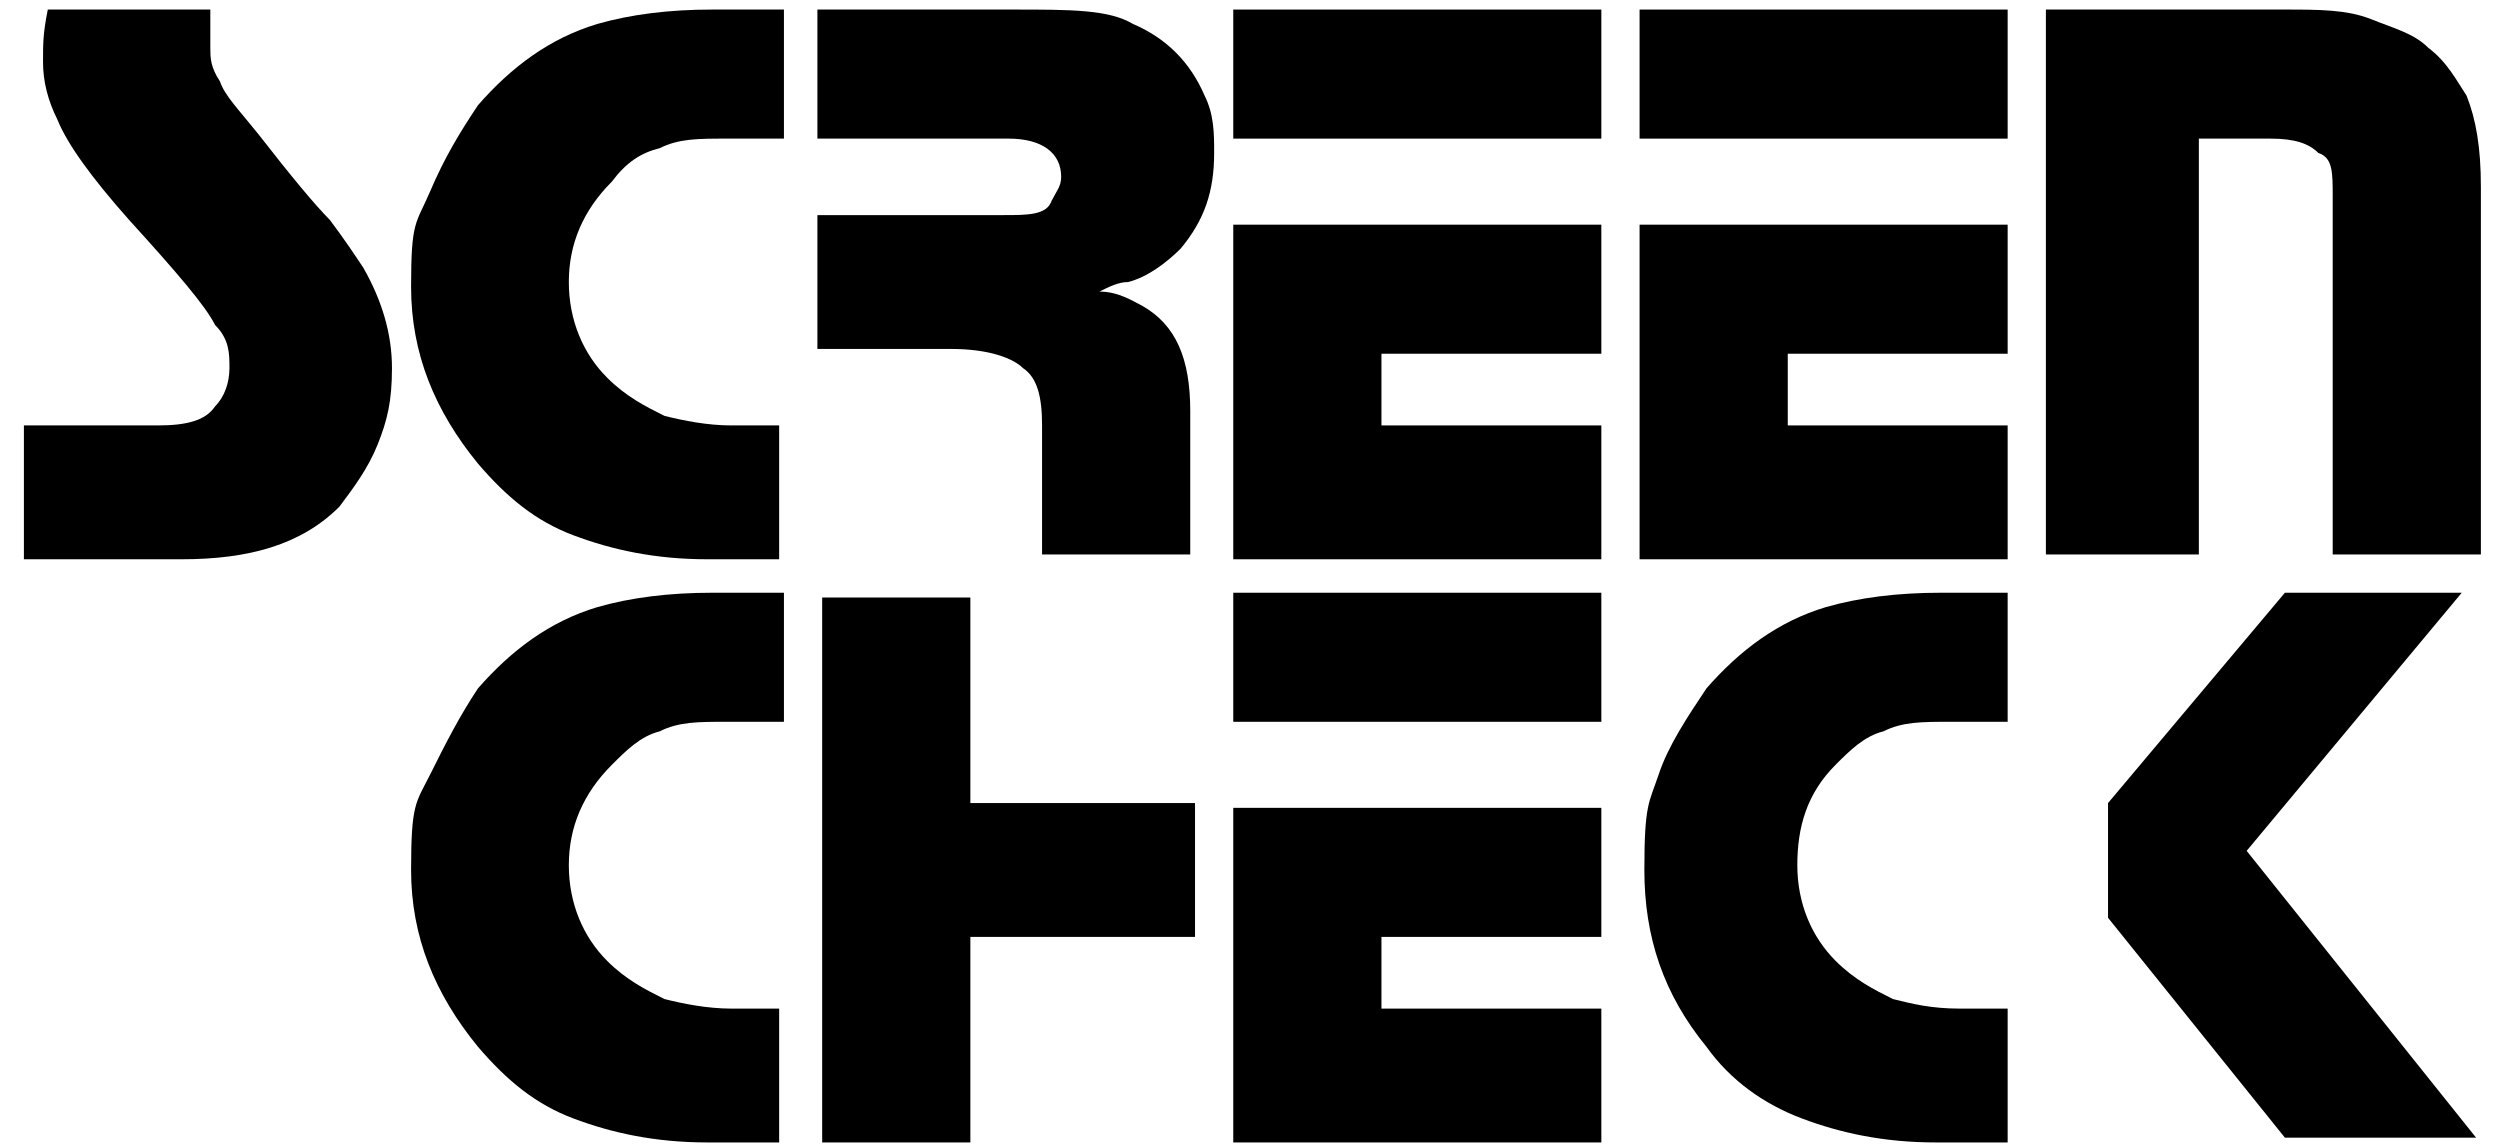
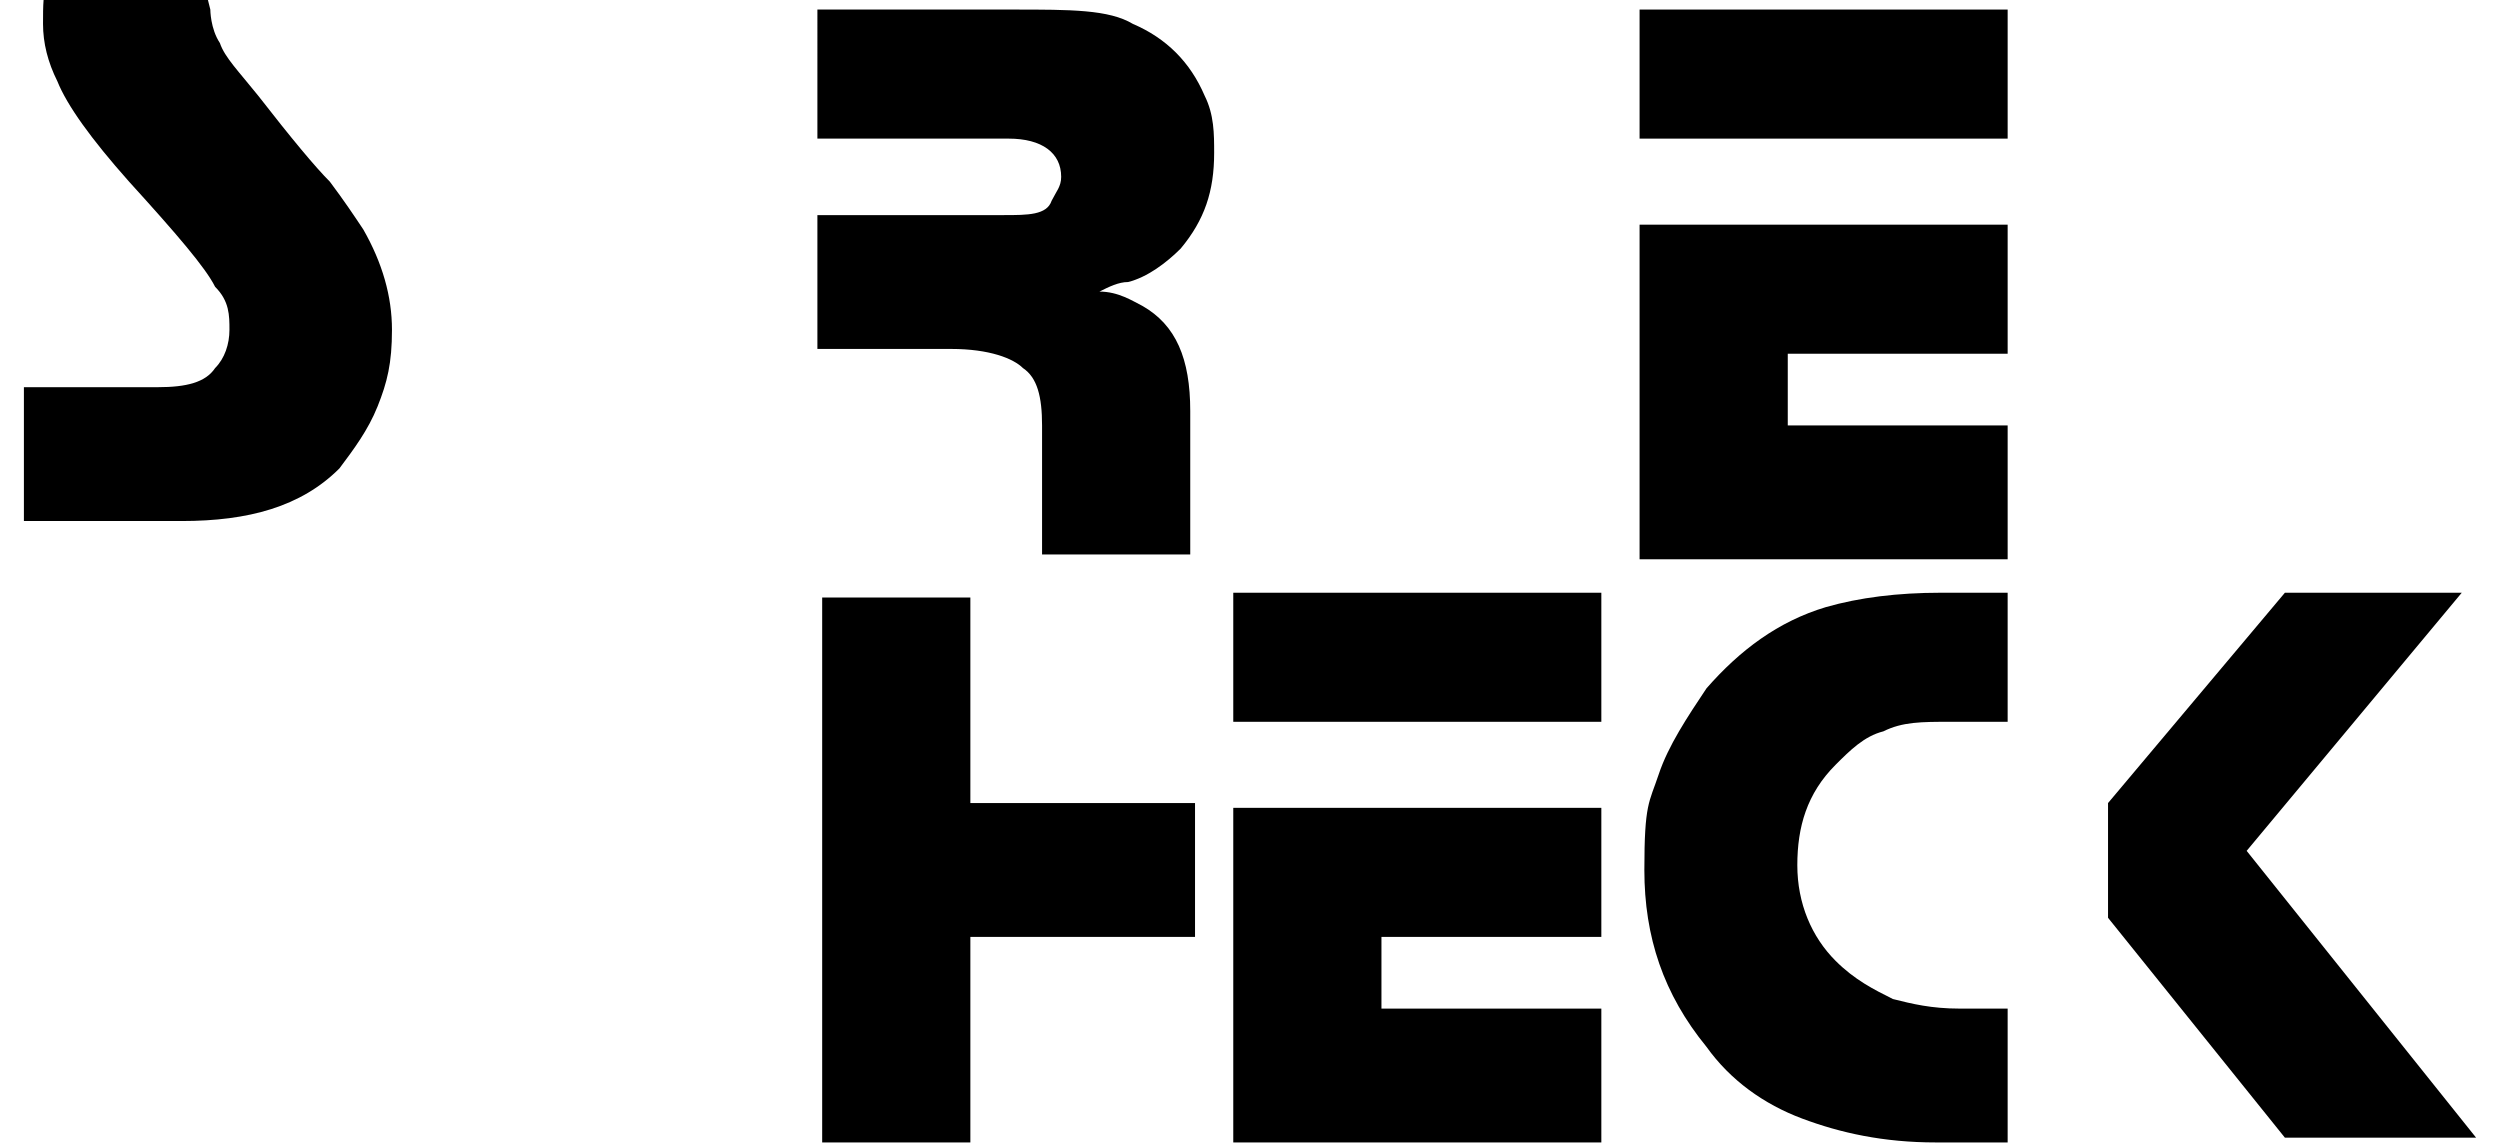
<svg xmlns="http://www.w3.org/2000/svg" id="Layer_1" viewBox="0 0 52.3 24">
-   <path d="M4.4.2c0,.3,0,.6,0,.8s0,.4.2.7c.1.3.4.6.8,1.1.7.9,1.2,1.5,1.5,1.8.3.4.5.7.7,1,.4.7.6,1.4.6,2.1s-.1,1.1-.3,1.6c-.2.5-.5.9-.8,1.3-.8.8-1.9,1.1-3.3,1.1H.5v-2.8h2.8c.6,0,1-.1,1.2-.4.2-.2.3-.5.3-.8s0-.6-.3-.9c-.2-.4-.8-1.1-1.8-2.2-.8-.9-1.3-1.6-1.5-2.1-.2-.4-.3-.8-.3-1.2s0-.6.1-1.1h3.2Z" />
-   <path d="M16.4.2v2.7h-1.2c-.6,0-1,0-1.4.2-.4.1-.7.3-1,.7-.6.6-.9,1.3-.9,2.1s.3,1.5.8,2c.4.4.8.6,1.2.8.4.1.9.2,1.4.2h1v2.8h-1.5c-1.1,0-2-.2-2.8-.5s-1.4-.8-2-1.5c-.9-1.1-1.4-2.3-1.4-3.7s.1-1.3.4-2,.6-1.2,1-1.8c.7-.8,1.5-1.4,2.5-1.7.7-.2,1.5-.3,2.4-.3h1.4Z" />
+   <path d="M4.4.2s0,.4.2.7c.1.3.4.6.8,1.1.7.9,1.2,1.5,1.5,1.8.3.4.5.7.7,1,.4.7.6,1.4.6,2.1s-.1,1.1-.3,1.6c-.2.5-.5.9-.8,1.3-.8.8-1.9,1.1-3.3,1.1H.5v-2.8h2.8c.6,0,1-.1,1.2-.4.2-.2.3-.5.3-.8s0-.6-.3-.9c-.2-.4-.8-1.1-1.8-2.2-.8-.9-1.3-1.6-1.5-2.1-.2-.4-.3-.8-.3-1.2s0-.6.1-1.1h3.2Z" />
  <path d="M17.1.2h4.1c1.2,0,2,0,2.5.3.7.3,1.2.8,1.5,1.5.2.4.2.8.2,1.2,0,.8-.2,1.4-.7,2-.3.3-.7.6-1.1.7-.2,0-.4.1-.6.2.4,0,.7.2.9.3.7.4,1,1.1,1,2.2v3h-3.1v-2.7c0-.6-.1-1-.4-1.2-.2-.2-.7-.4-1.5-.4h-2.8v-2.8h3.9c.5,0,.9,0,1-.3.1-.2.2-.3.2-.5,0-.5-.4-.8-1.1-.8h-4V.2h0Z" />
-   <path d="M33.5.2v2.7h-7.7V.2h7.7ZM33.5,4.6v2.8h-4.6v1.5h4.6v2.8h-7.7v-7h7.7Z" />
  <path d="M42,.2v2.7h-7.7V.2h7.7ZM42,4.6v2.8h-4.6v1.5h4.6v2.8h-7.7v-7h7.7Z" />
-   <path d="M42.8.2h5c.7,0,1.3,0,1.8.2s.9.3,1.2.6c.4.3.6.7.8,1,.2.5.3,1.1.3,1.9v7.7h-3.1v-7.5c0-.5,0-.8-.3-.9-.2-.2-.5-.3-1-.3h-1.5v8.7h-3.2V.2Z" />
-   <path d="M16.4,12.4v2.7h-1.2c-.6,0-1,0-1.4.2-.4.1-.7.4-1,.7-.6.6-.9,1.3-.9,2.1s.3,1.5.8,2c.4.4.8.6,1.2.8.4.1.9.2,1.4.2h1v2.8h-1.5c-1.1,0-2-.2-2.8-.5s-1.4-.8-2-1.5c-.9-1.1-1.4-2.3-1.4-3.7s.1-1.4.4-2,.6-1.2,1-1.8c.7-.8,1.5-1.4,2.5-1.7.7-.2,1.5-.3,2.4-.3h1.4Z" />
  <path d="M20.3,12.4v4.4h4.7v2.8h-4.7v4.3h-3.1v-11.4h3.1Z" />
  <path d="M33.5,12.4v2.7h-7.7v-2.7h7.7ZM33.5,16.8v2.8h-4.6v1.5h4.6v2.8h-7.7v-7h7.7Z" />
  <path d="M42,12.4v2.7h-1.2c-.6,0-1,0-1.4.2-.4.1-.7.4-1,.7-.6.6-.8,1.3-.8,2.1s.3,1.5.8,2c.4.4.8.6,1.2.8.4.1.8.2,1.4.2h1v2.8h-1.5c-1.1,0-2-.2-2.8-.5s-1.5-.8-2-1.5c-.9-1.1-1.3-2.3-1.3-3.7s.1-1.4.3-2,.6-1.2,1-1.8c.7-.8,1.5-1.4,2.5-1.7.7-.2,1.5-.3,2.4-.3h1.4,0Z" />
  <path d="M51.5,12.4l-4.5,5.4,4.8,6h-4l-3.7-4.6v-2.4l3.7-4.4h3.7Z" />
</svg>